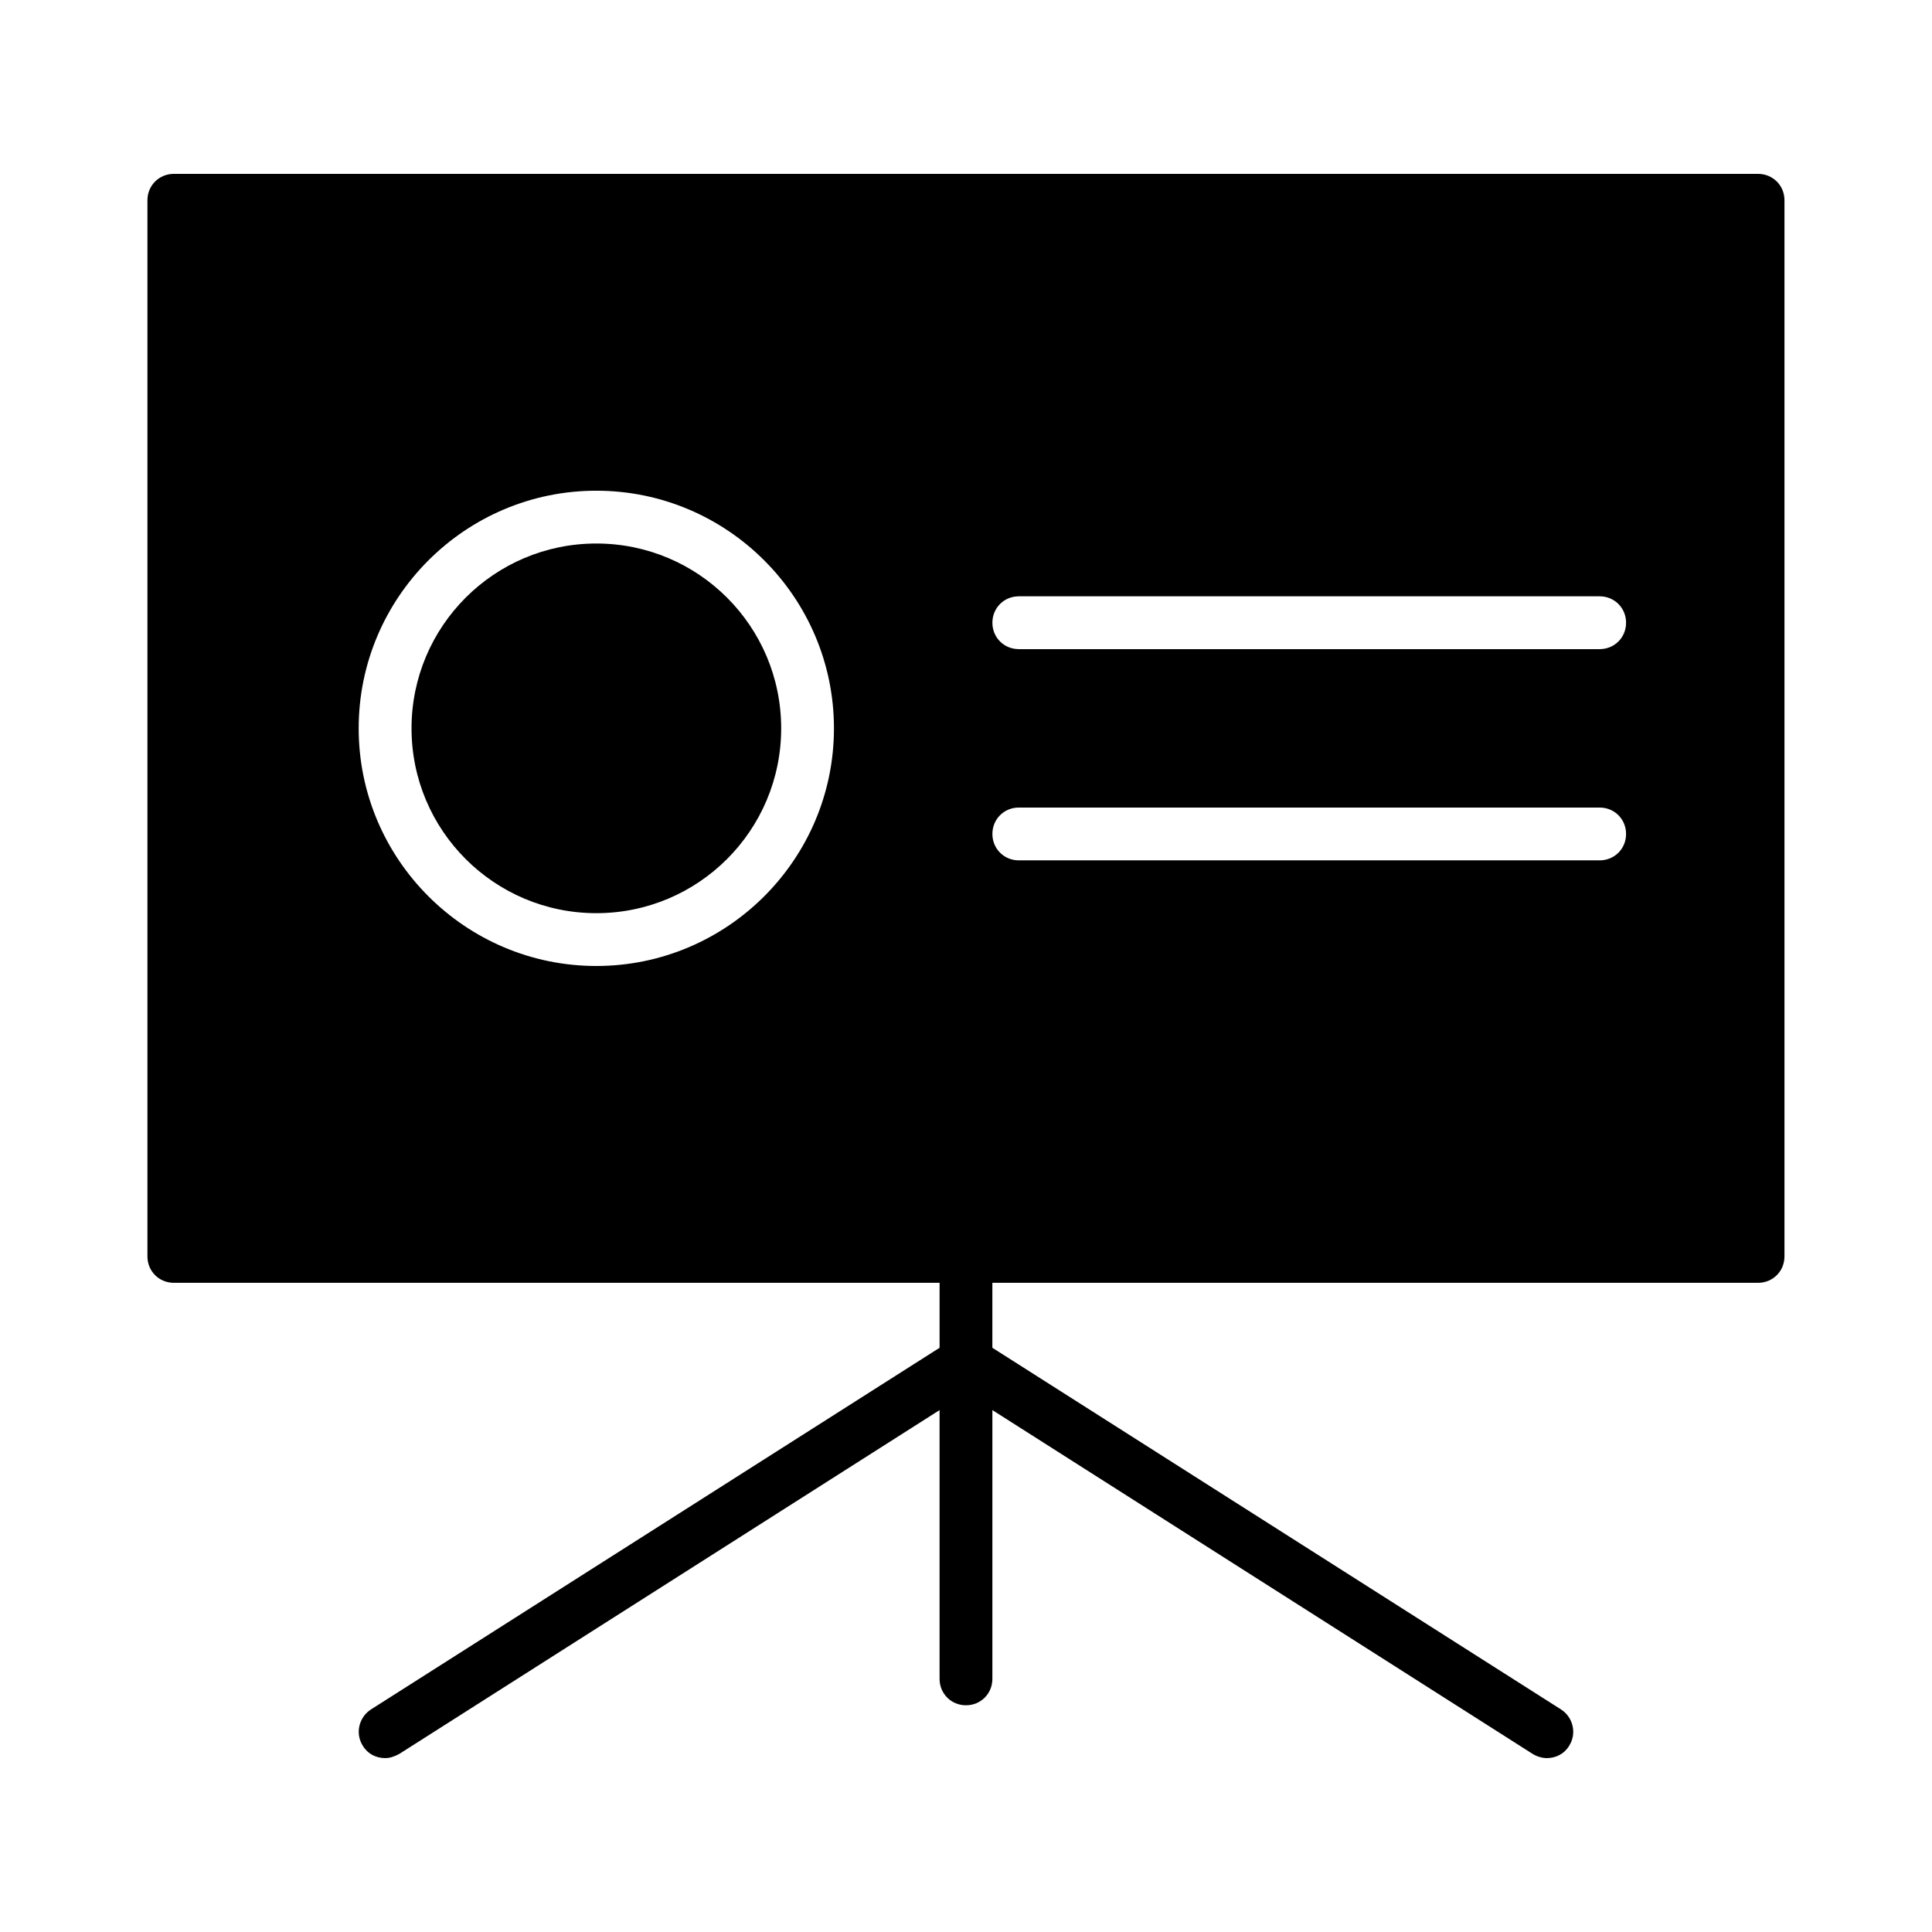
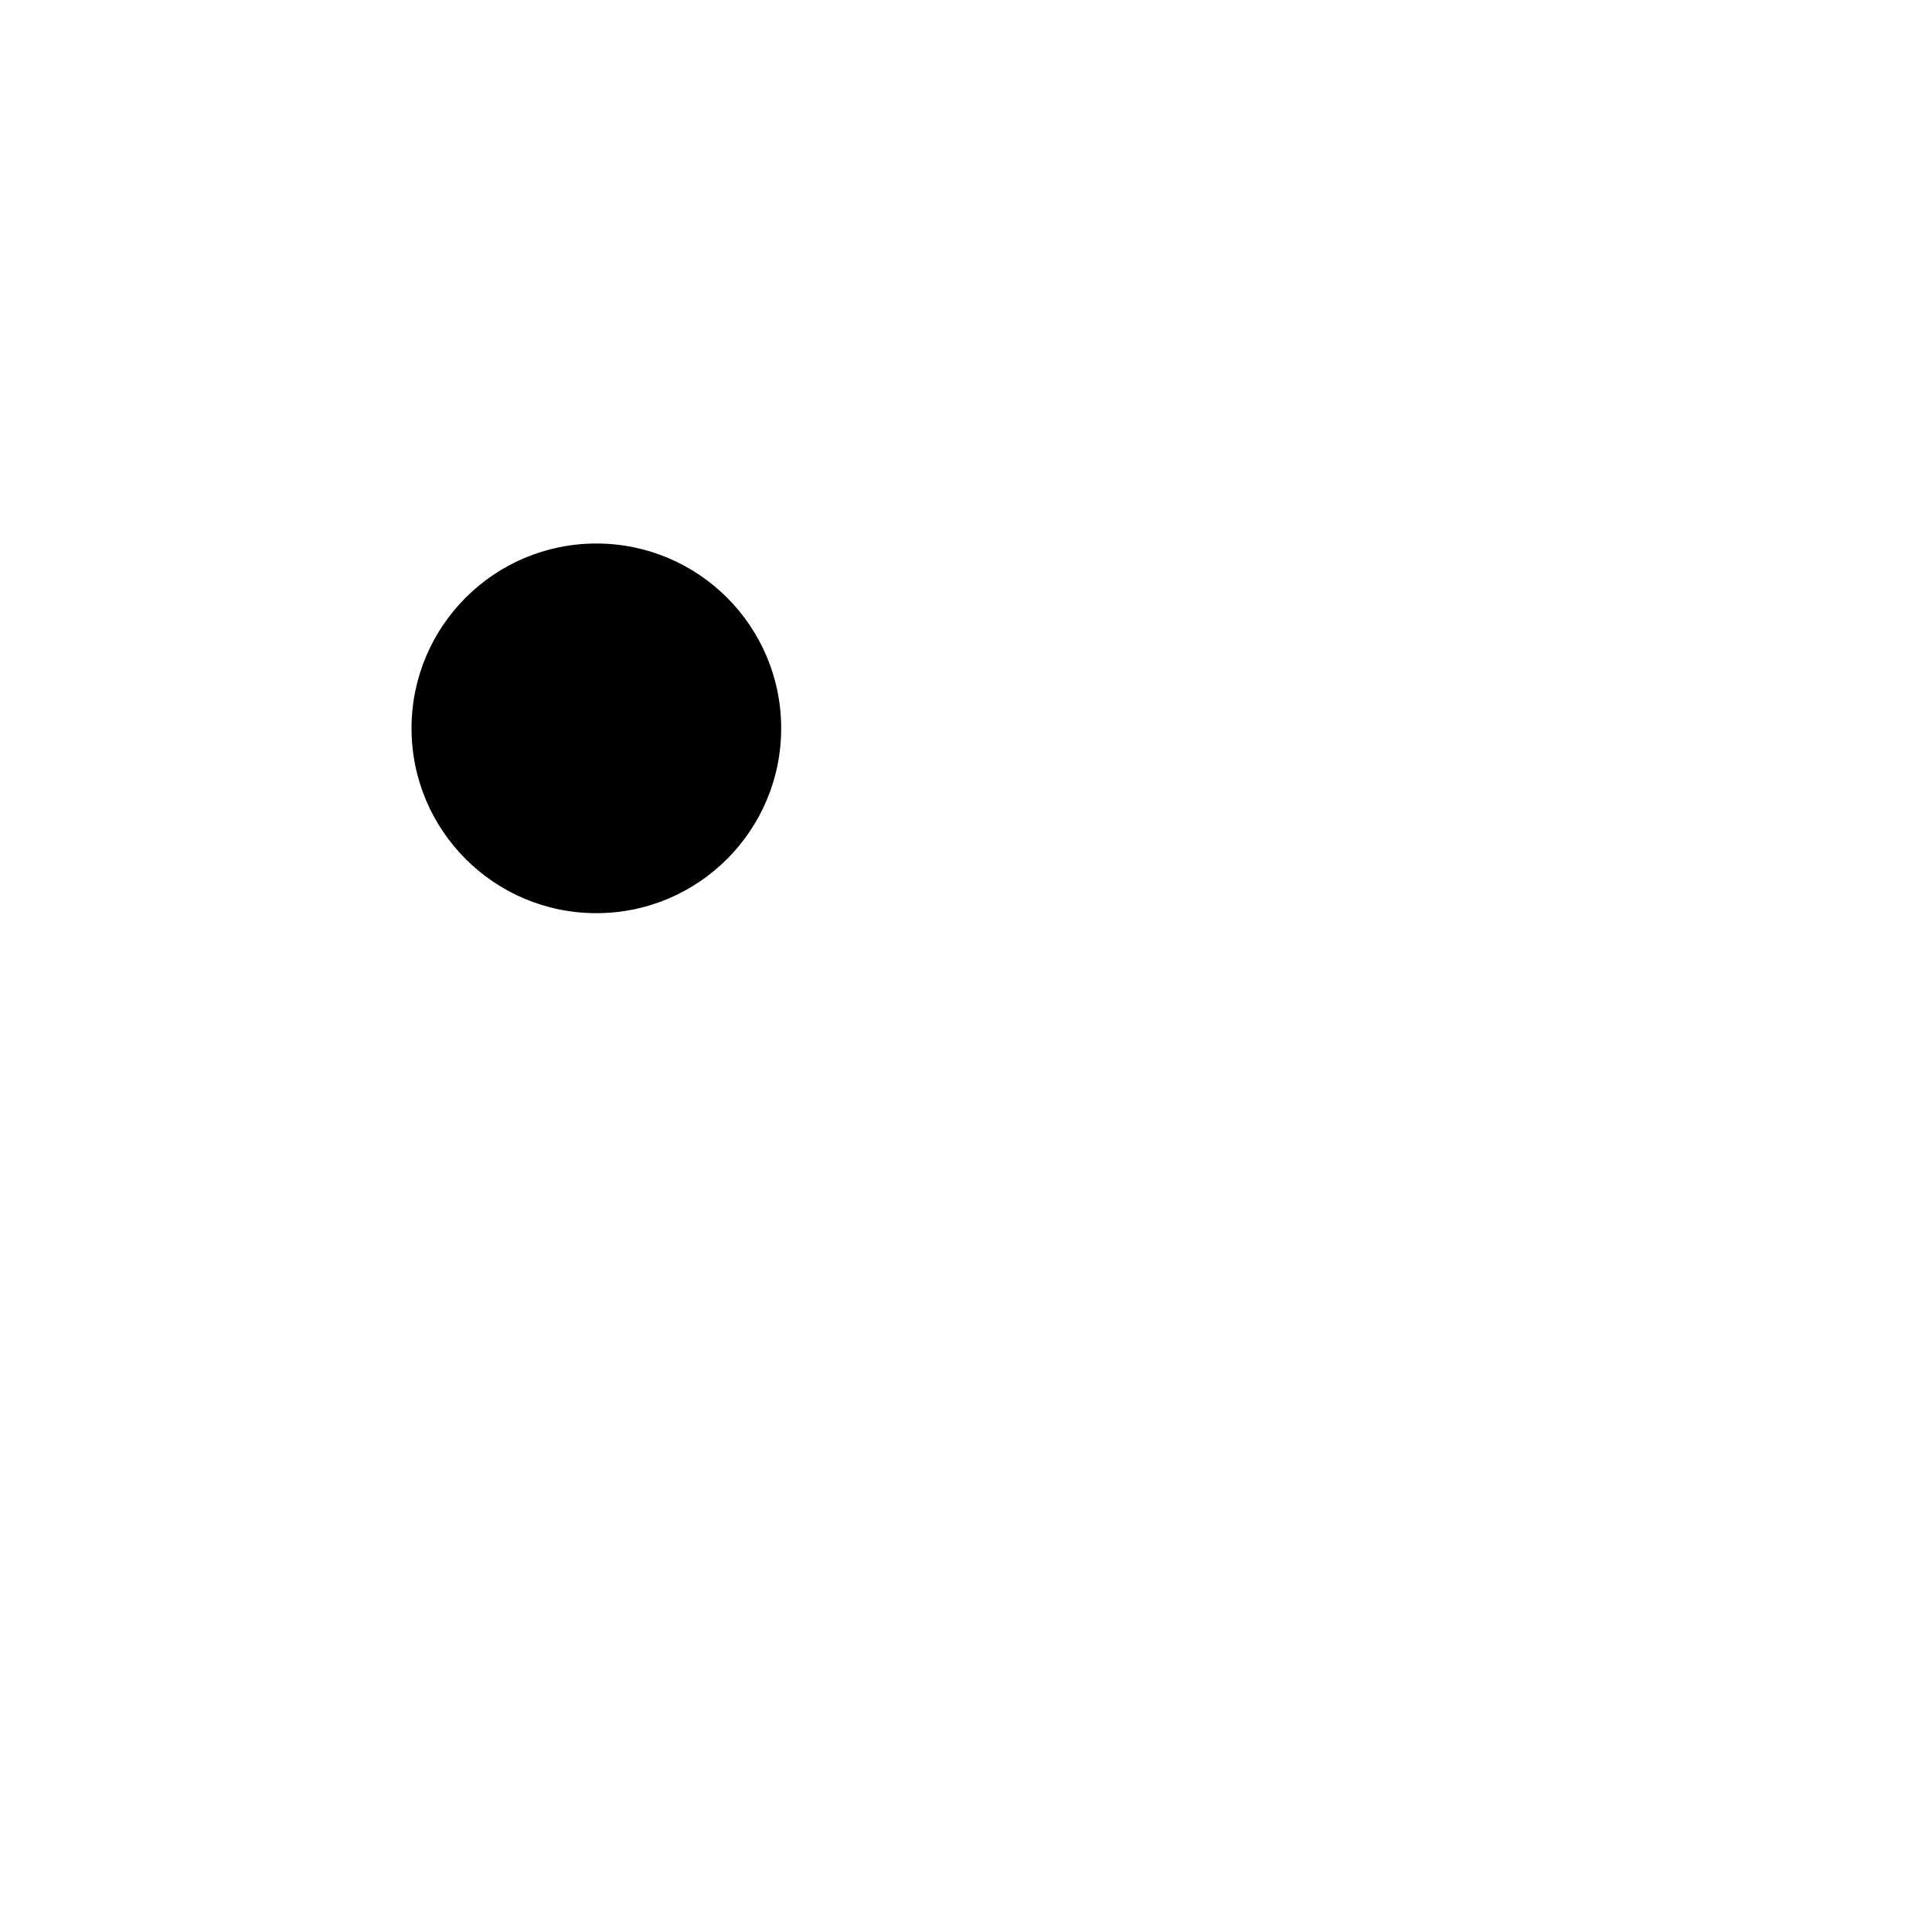
<svg xmlns="http://www.w3.org/2000/svg" fill="#000000" width="800px" height="800px" version="1.1" viewBox="144 144 512 512">
  <g>
    <path d="m351.02 337.02c0 27.051-21.93 48.98-48.98 48.98-27.051 0-48.98-21.93-48.98-48.98 0-27.055 21.93-48.984 48.98-48.984 27.051 0 48.98 21.93 48.98 48.984" />
-     <path d="m190.08 483.96h202.92v17.215l-150.72 95.863c-3.219 2.098-4.199 6.438-2.098 9.656 1.258 2.102 3.496 3.219 5.879 3.219 1.258 0 2.519-0.418 3.777-1.121l143.16-91.105v71.234c0 3.918 3.078 6.996 6.996 6.996 3.918 0 6.996-3.078 6.996-6.996v-71.234l143.16 91.105c1.125 0.703 2.523 1.121 3.785 1.121 2.379 0 4.617-1.121 5.879-3.219 2.098-3.219 1.121-7.559-2.098-9.656l-150.73-95.863v-17.215h202.92c3.918 0 6.996-3.078 6.996-6.996v-279.89c0.004-3.918-3.078-6.996-6.996-6.996h-419.84c-3.918 0-6.996 3.078-6.996 6.996v279.89c0 3.918 3.078 6.996 6.996 6.996zm223.91-181.93h153.94c3.918 0 6.996 3.078 6.996 6.996 0.004 3.922-3.074 7-6.996 7h-153.94c-3.918 0-6.996-3.078-6.996-6.996 0-3.922 3.078-7 6.996-7zm0 55.98h153.94c3.918 0 6.996 3.078 6.996 6.996 0.004 3.918-3.074 6.996-6.996 6.996h-153.94c-3.918 0-6.996-3.078-6.996-6.996s3.078-6.996 6.996-6.996zm-111.96-83.969c34.707 0 62.977 28.27 62.977 62.977 0 34.707-28.27 62.977-62.977 62.977-34.707 0-62.977-28.27-62.977-62.977 0-34.707 28.27-62.977 62.977-62.977z" />
  </g>
</svg>